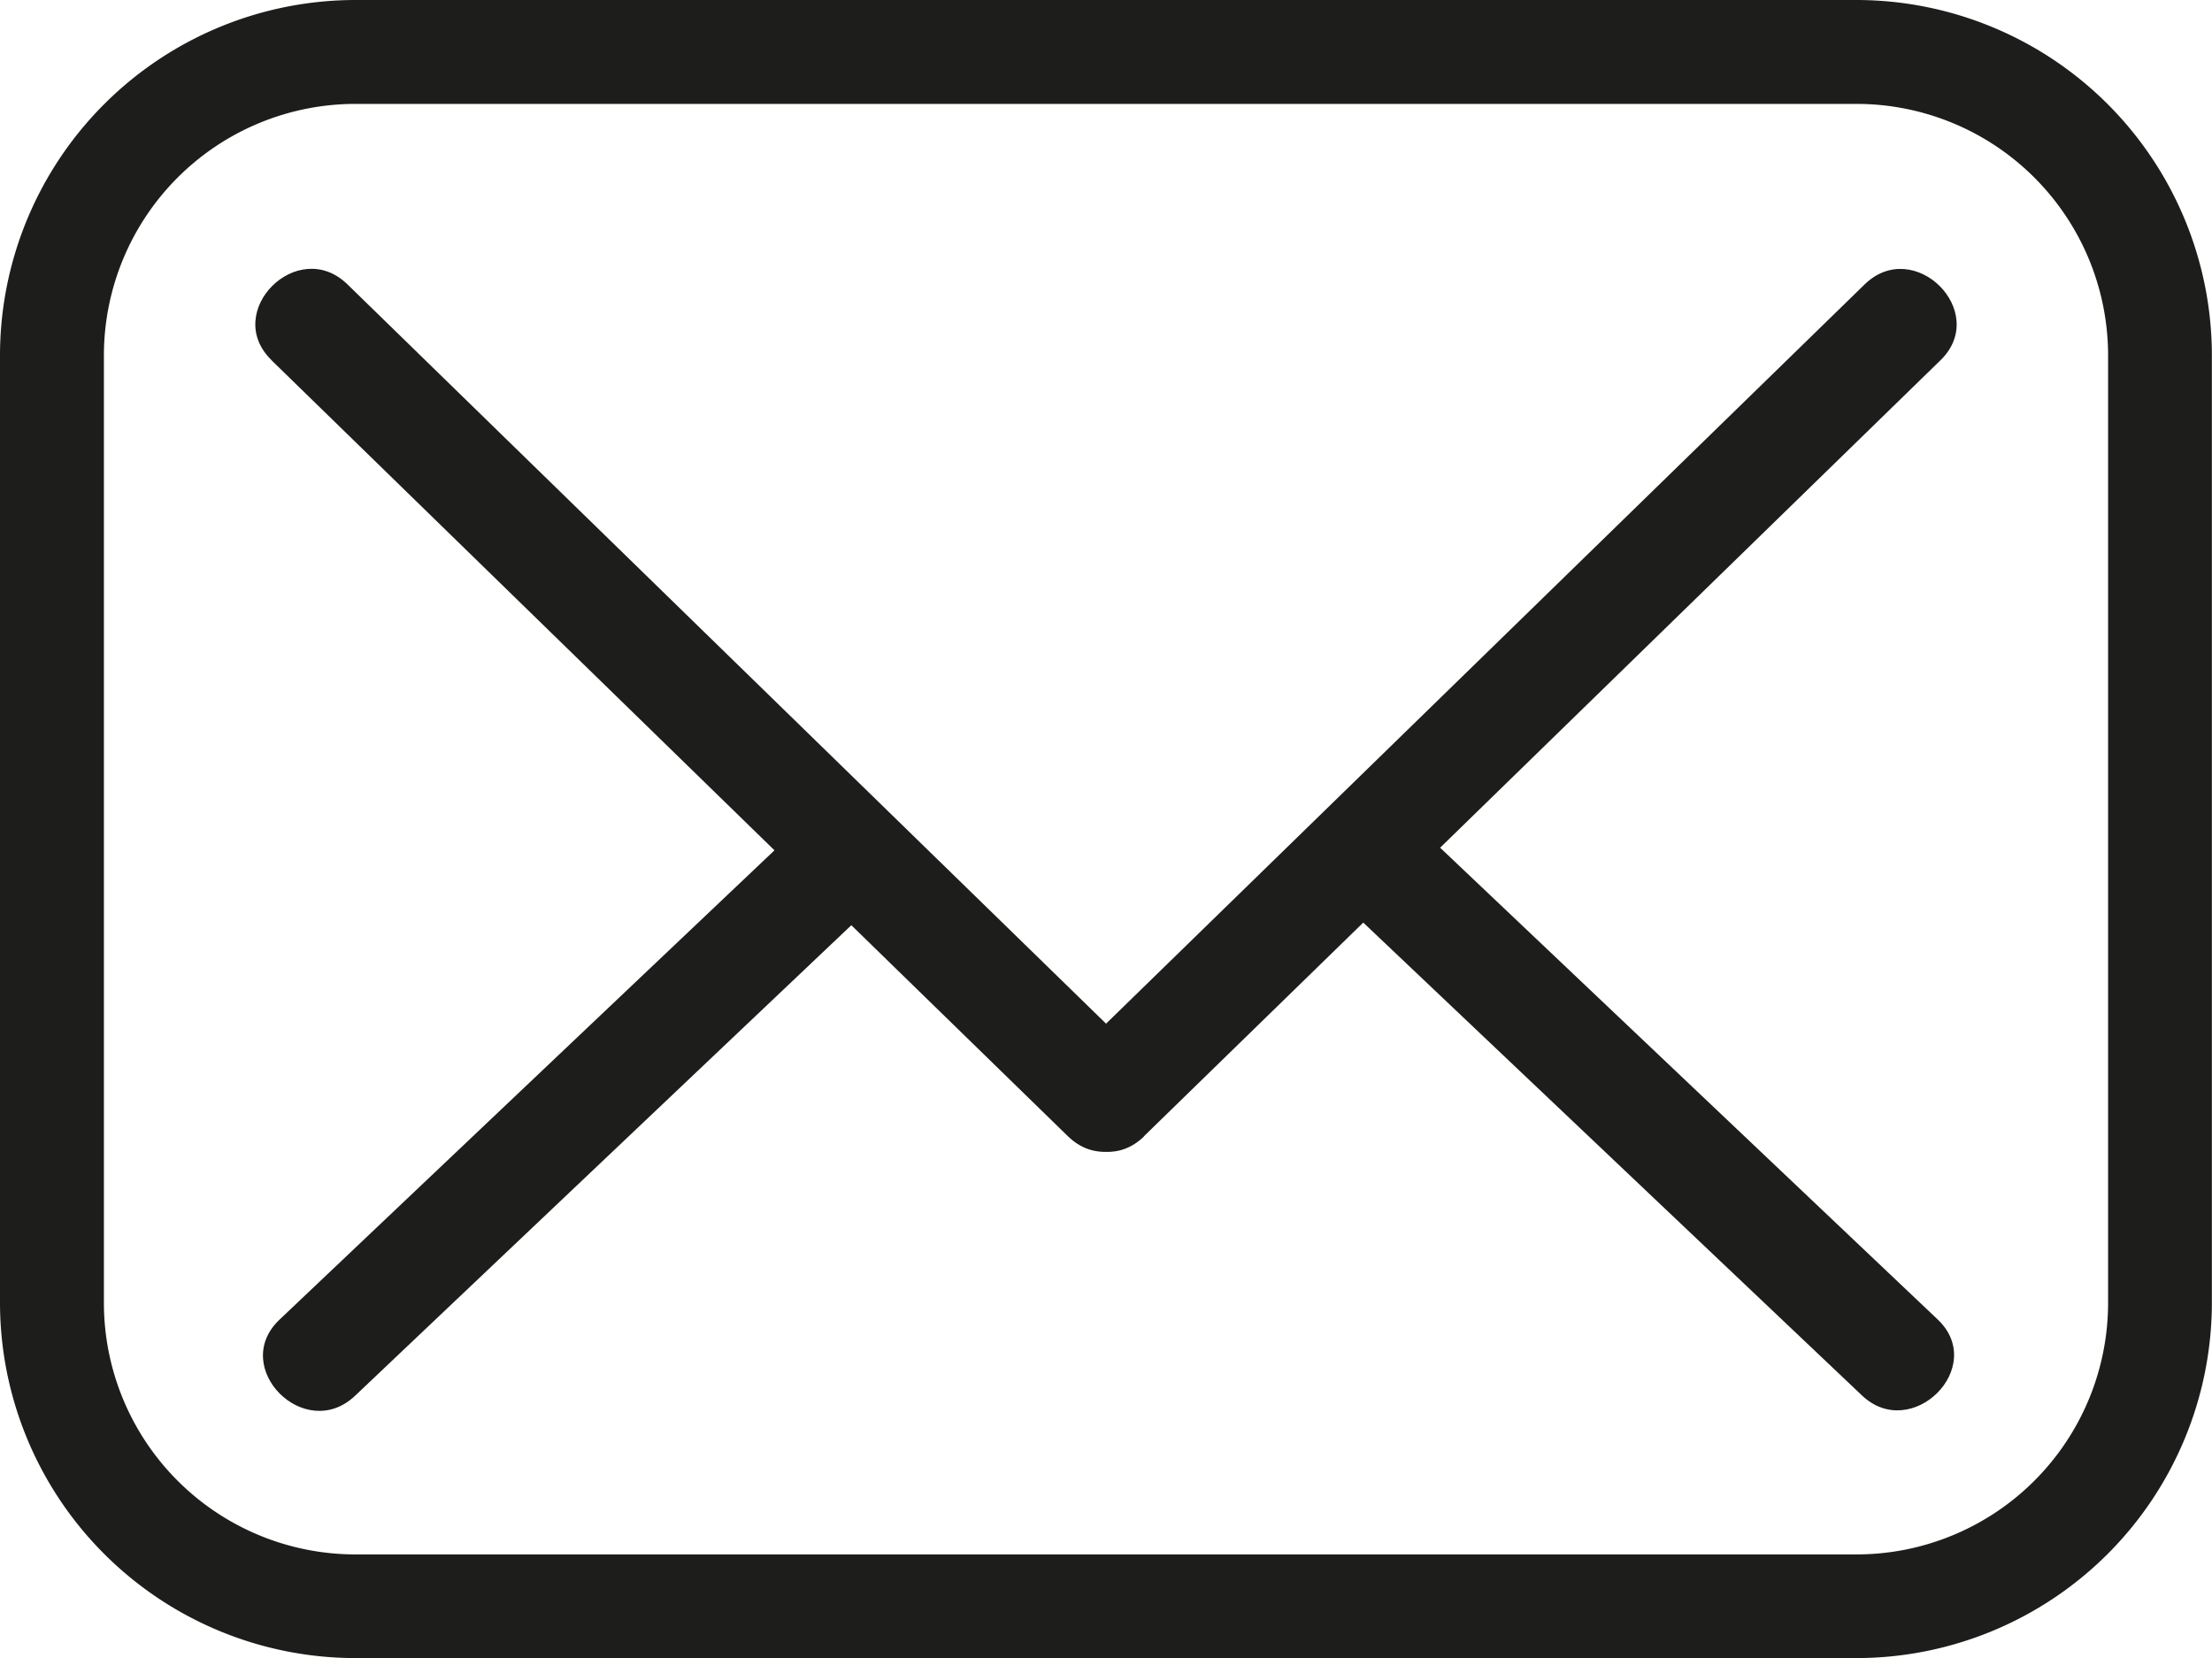
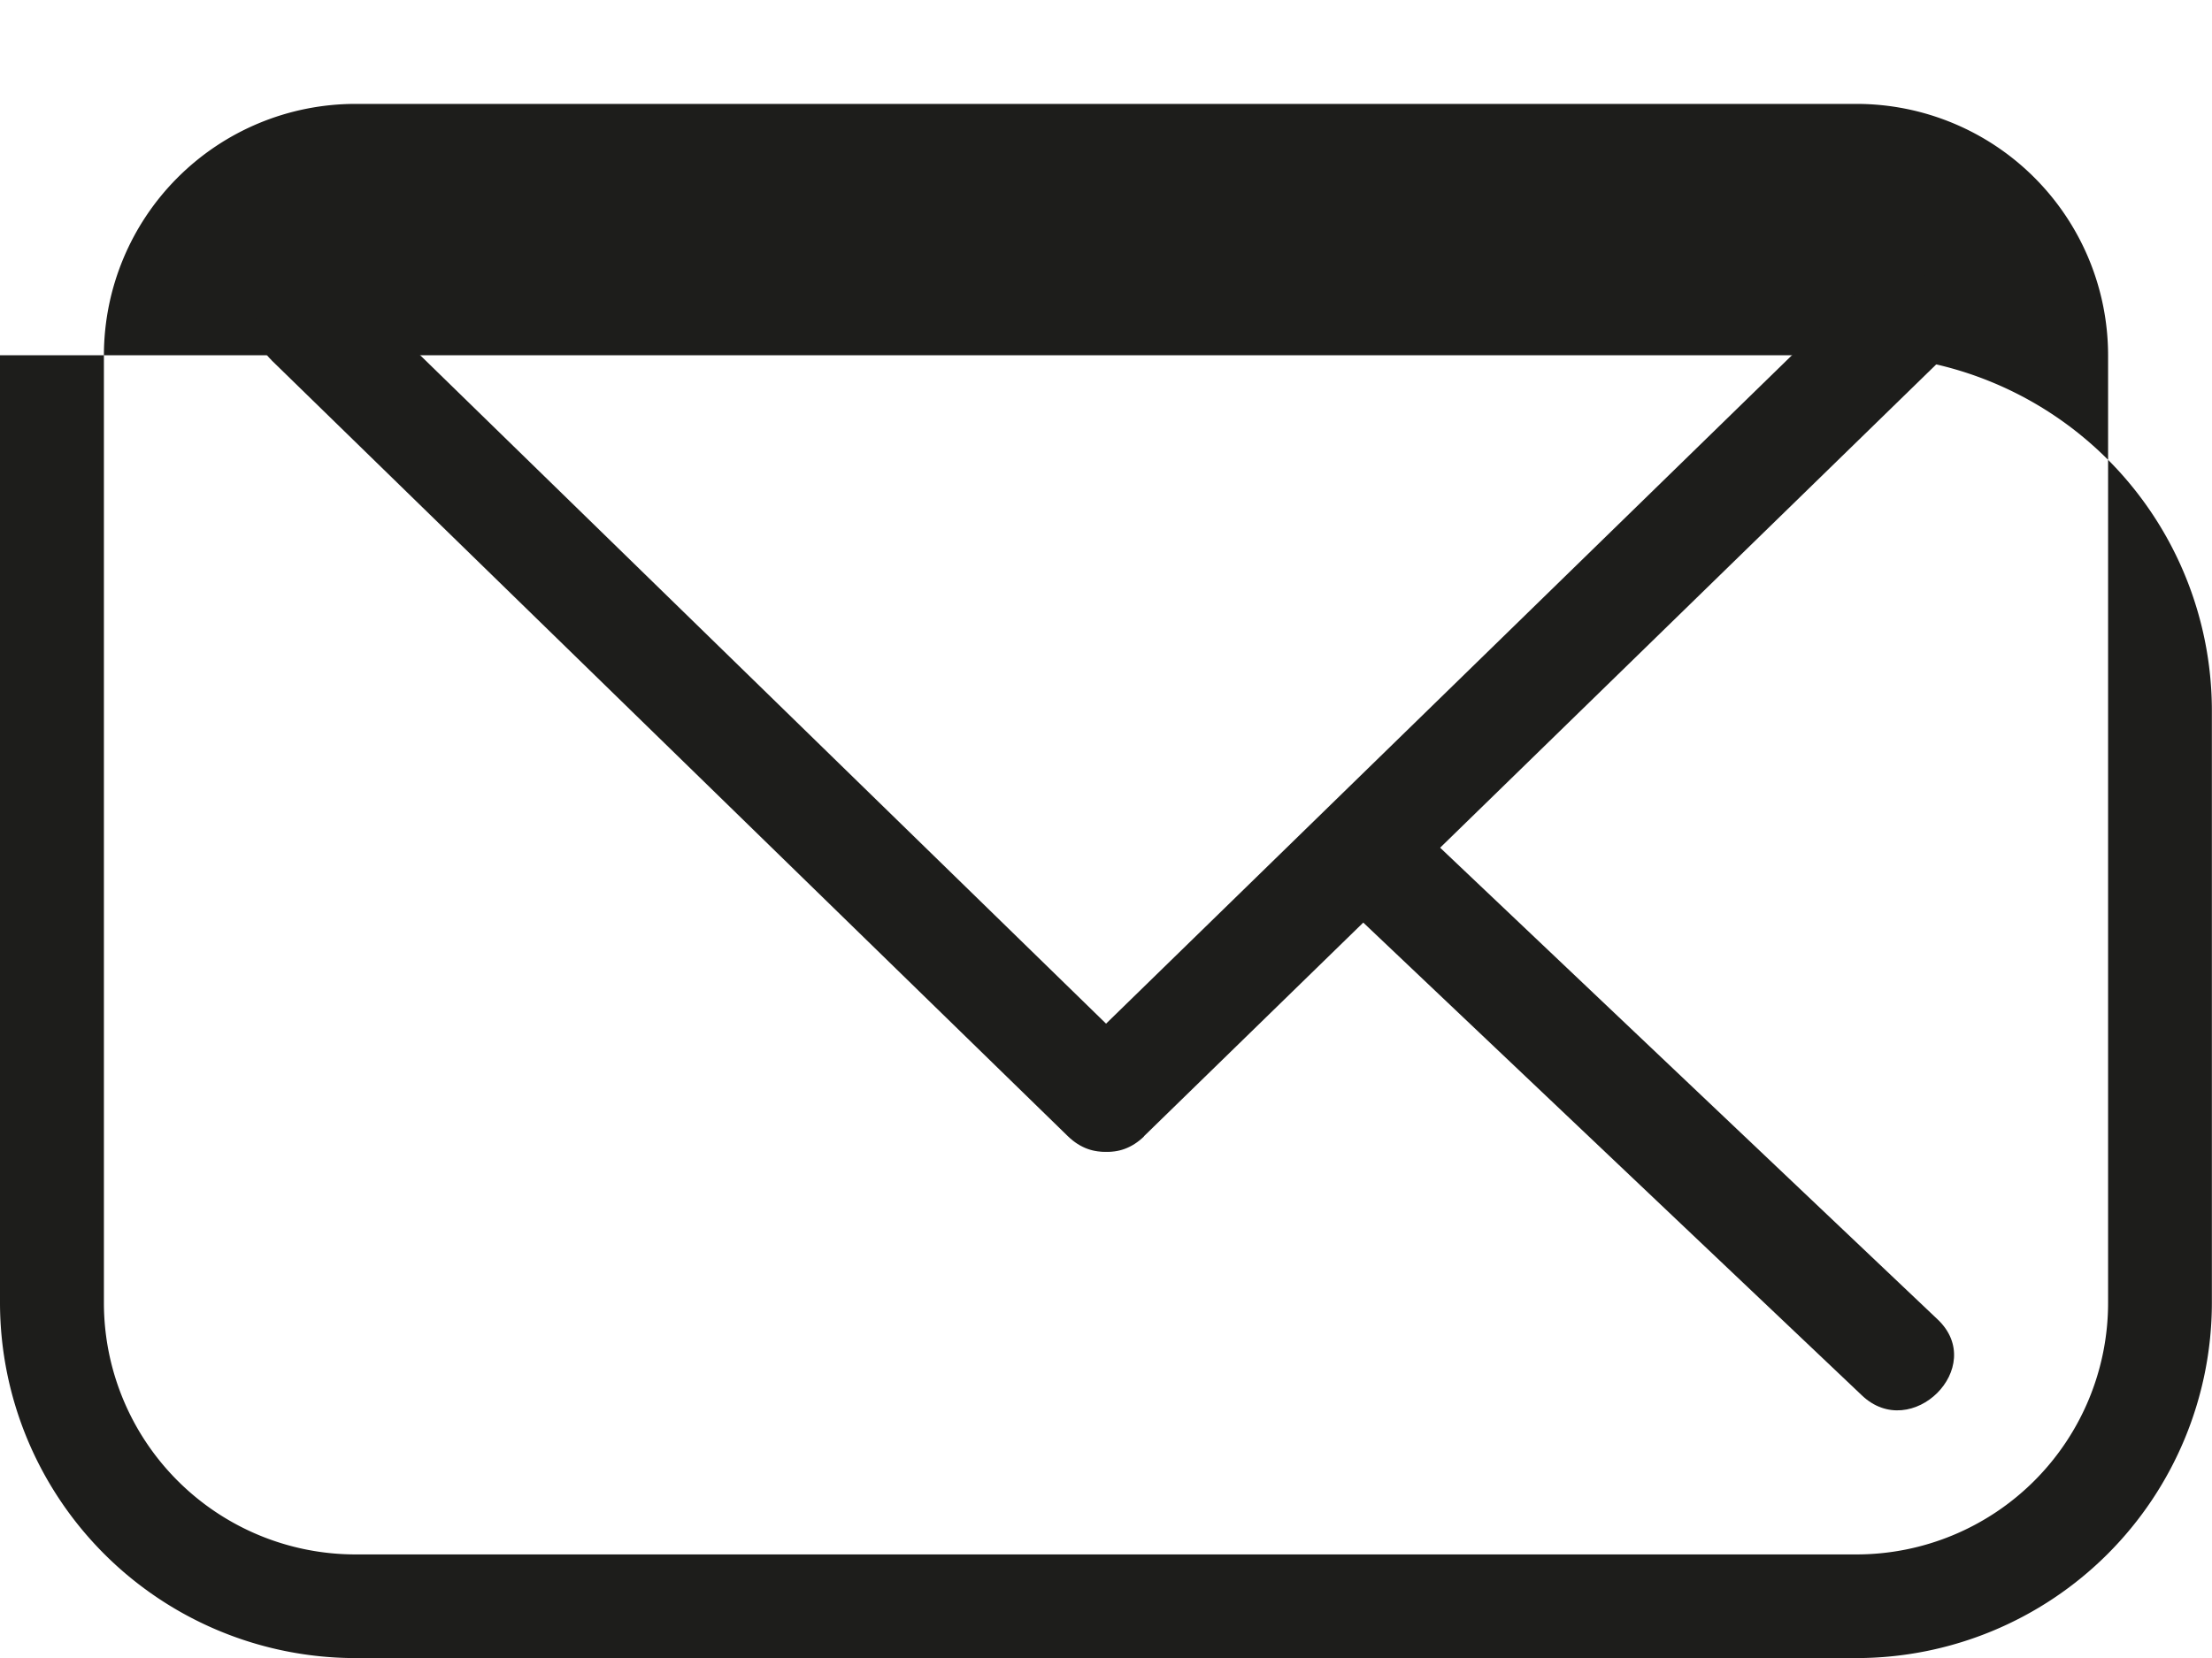
<svg xmlns="http://www.w3.org/2000/svg" width="17.818" height="13.359" viewBox="0 0 17.818 13.359">
  <g id="mail-142" transform="translate(0 -31.643)">
-     <path id="Path_2373" data-name="Path 2373" d="M14.956,45H2.862A2.865,2.865,0,0,1,0,42.14V34.505a2.865,2.865,0,0,1,2.862-2.862H14.956a2.865,2.865,0,0,1,2.861,2.862V42.14A2.865,2.865,0,0,1,14.956,45ZM2.862,32.48A2.027,2.027,0,0,0,.837,34.505V42.14a2.027,2.027,0,0,0,2.025,2.025H14.956a2.027,2.027,0,0,0,2.025-2.025V34.505a2.027,2.027,0,0,0-2.025-2.025Z" fill="#1d1d1b" />
+     <path id="Path_2373" data-name="Path 2373" d="M14.956,45H2.862A2.865,2.865,0,0,1,0,42.14V34.505H14.956a2.865,2.865,0,0,1,2.861,2.862V42.14A2.865,2.865,0,0,1,14.956,45ZM2.862,32.48A2.027,2.027,0,0,0,.837,34.505V42.14a2.027,2.027,0,0,0,2.025,2.025H14.956a2.027,2.027,0,0,0,2.025-2.025V34.505a2.027,2.027,0,0,0-2.025-2.025Z" fill="#1d1d1b" />
    <path id="Path_2374" data-name="Path 2374" d="M29.319,63.121l6.417,6.253c.4.388,1.011-.222.611-.611L29.931,62.51c-.4-.389-1.011.222-.611.611Z" transform="translate(-27.133 -28.577)" fill="#1d1d1b" />
    <path id="Path_2375" data-name="Path 2375" d="M121.009,69.374l6.417-6.252c.4-.389-.212-1-.611-.611L120.4,68.763c-.4.389.212,1,.611.611Z" transform="translate(-111.795 -28.577)" fill="#1d1d1b" />
    <path id="Path_2376" data-name="Path 2376" d="M155.379,127.489l-4.27-4.049c-.4-.383-1.016.227-.611.611l4.27,4.049c.4.383,1.016-.228.611-.611Z" transform="translate(-139.771 -85.217)" fill="#1d1d1b" />
-     <path id="Path_2377" data-name="Path 2377" d="M30.777,128.1l4.27-4.049c.4-.384-.207-.994-.611-.611l-4.27,4.049c-.4.384.207.994.611.611Z" transform="translate(-27.917 -85.213)" fill="#1d1d1b" />
  </g>
</svg>